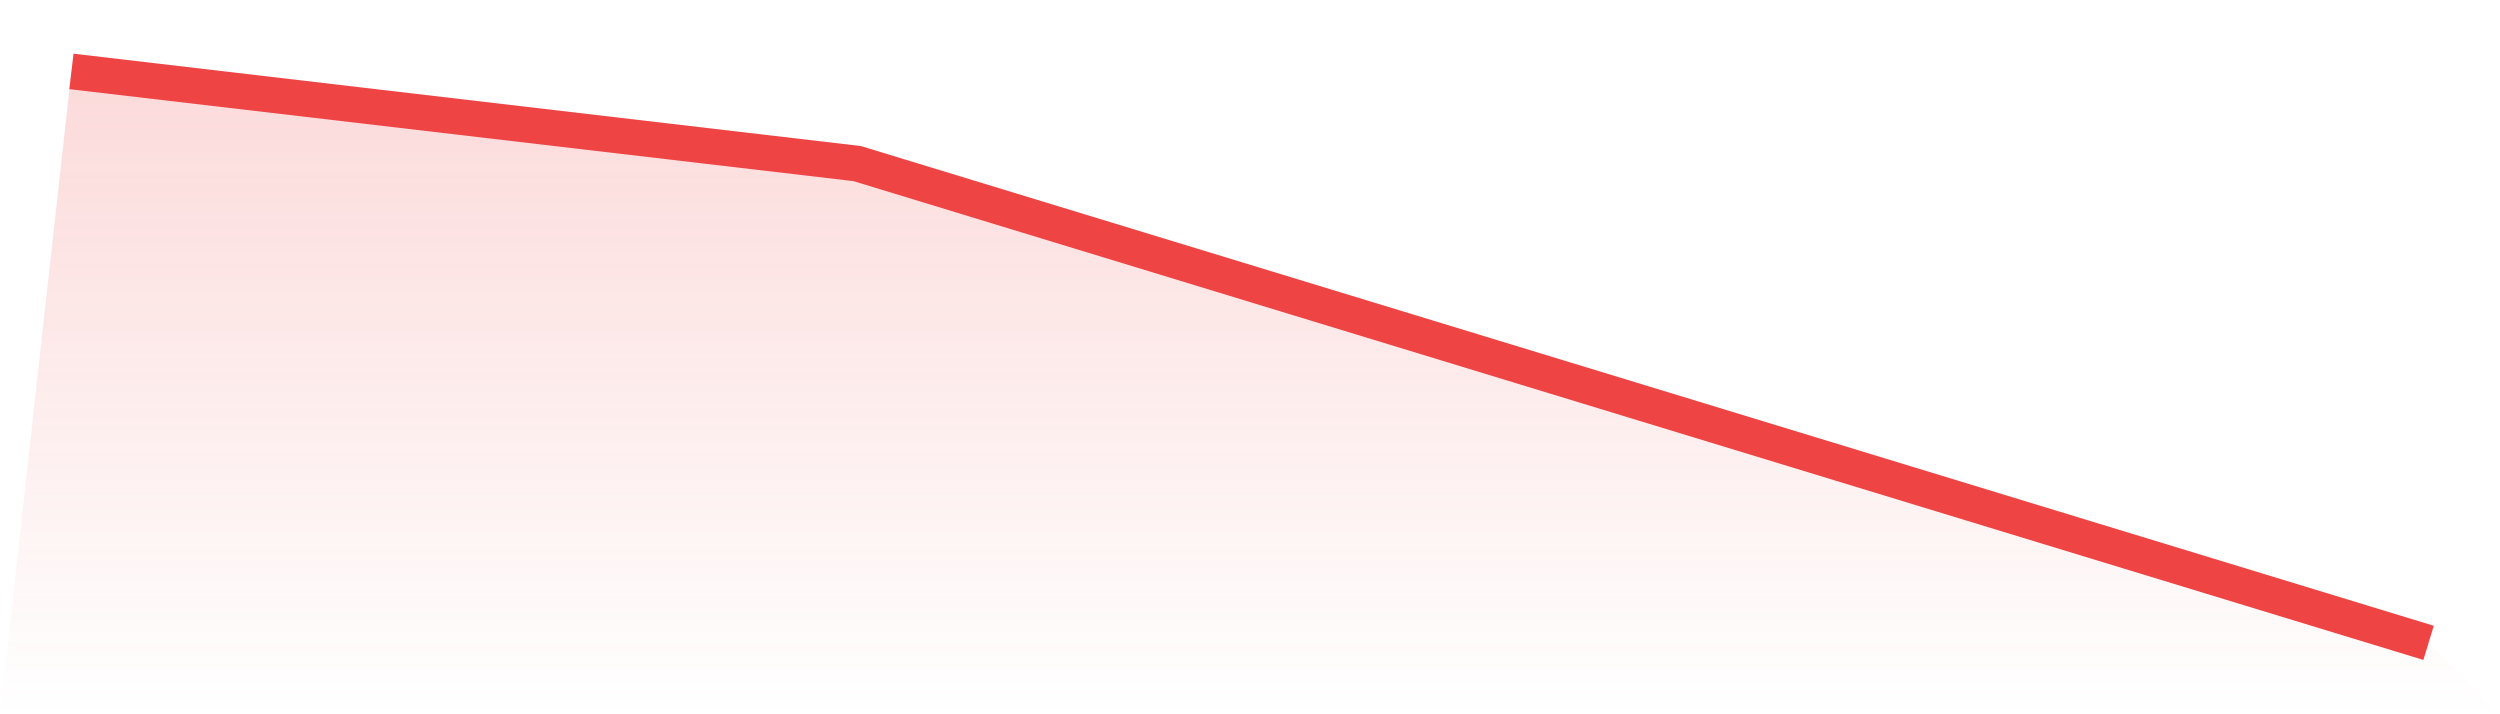
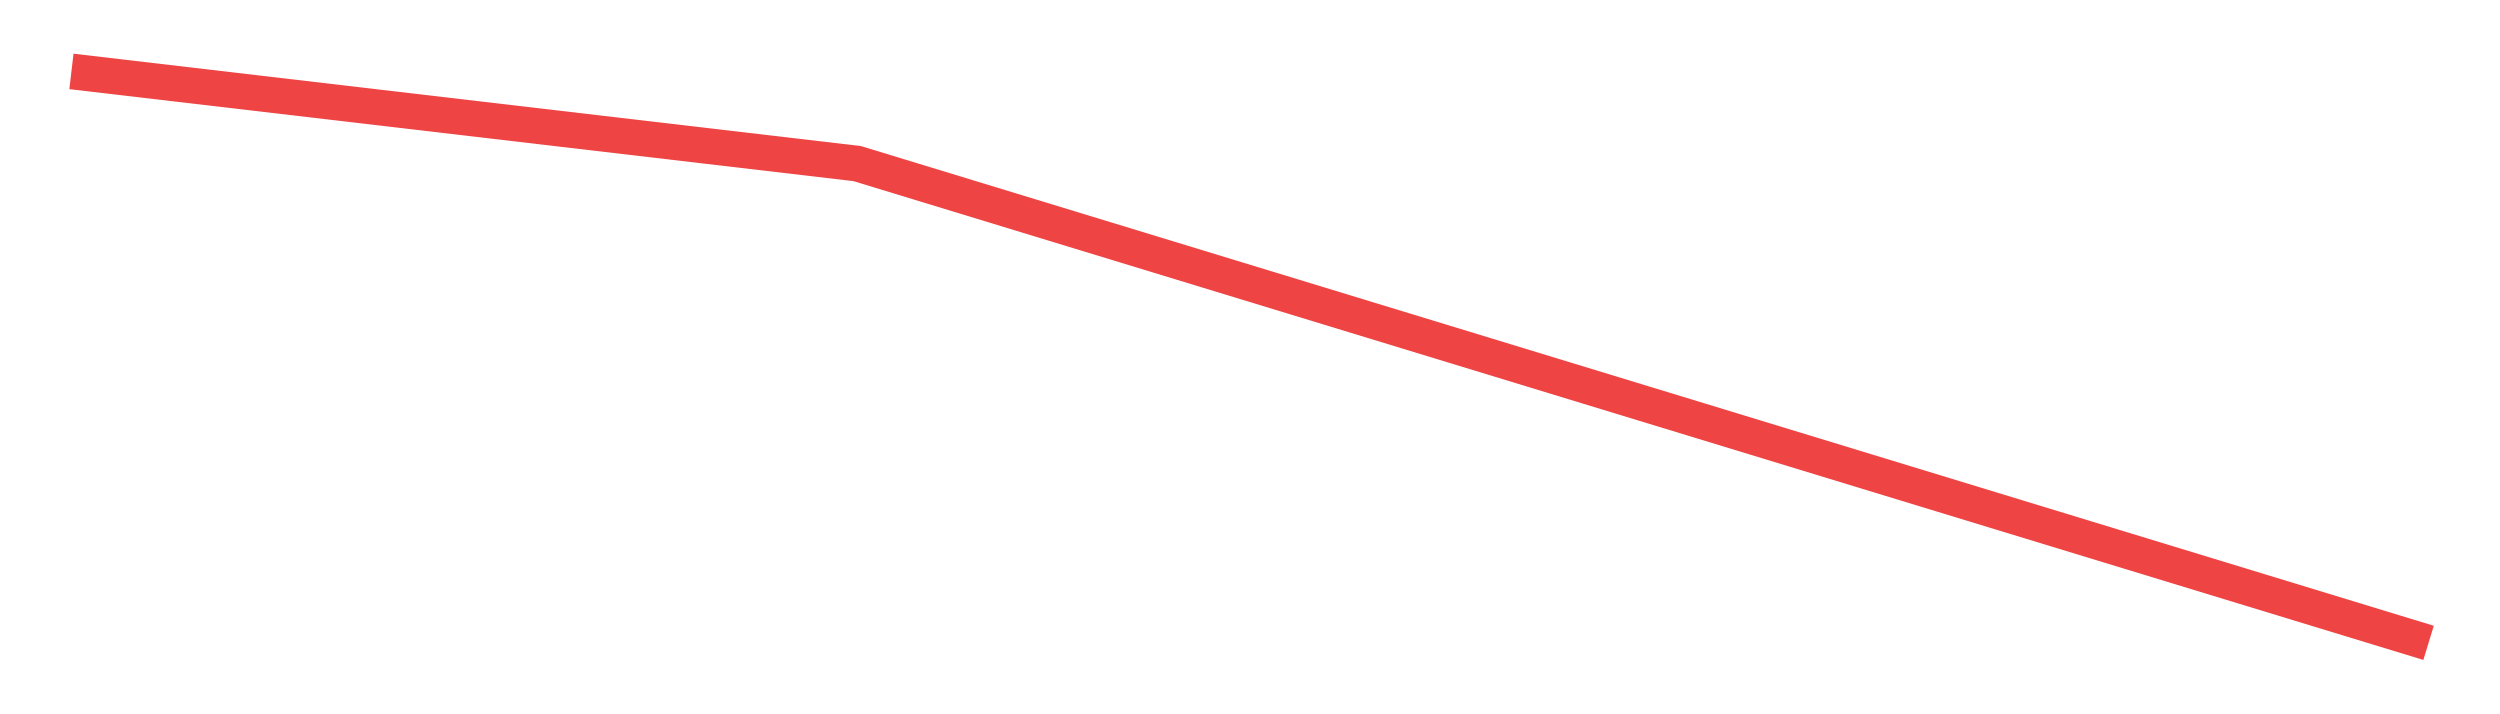
<svg xmlns="http://www.w3.org/2000/svg" viewBox="0 0 140 40">
  <defs>
    <linearGradient id="gradient" x1="0" x2="0" y1="0" y2="1">
      <stop offset="0%" stop-color="#ef4444" stop-opacity="0.2" />
      <stop offset="100%" stop-color="#ef4444" stop-opacity="0" />
    </linearGradient>
  </defs>
-   <path d="M4,4 L4,4 L48,9.161 L92,22.581 L136,36 L140,40 L0,40 z" fill="url(#gradient)" />
  <path d="M4,4 L4,4 L48,9.161 L92,22.581 L136,36" fill="none" stroke="#ef4444" stroke-width="2" />
</svg>